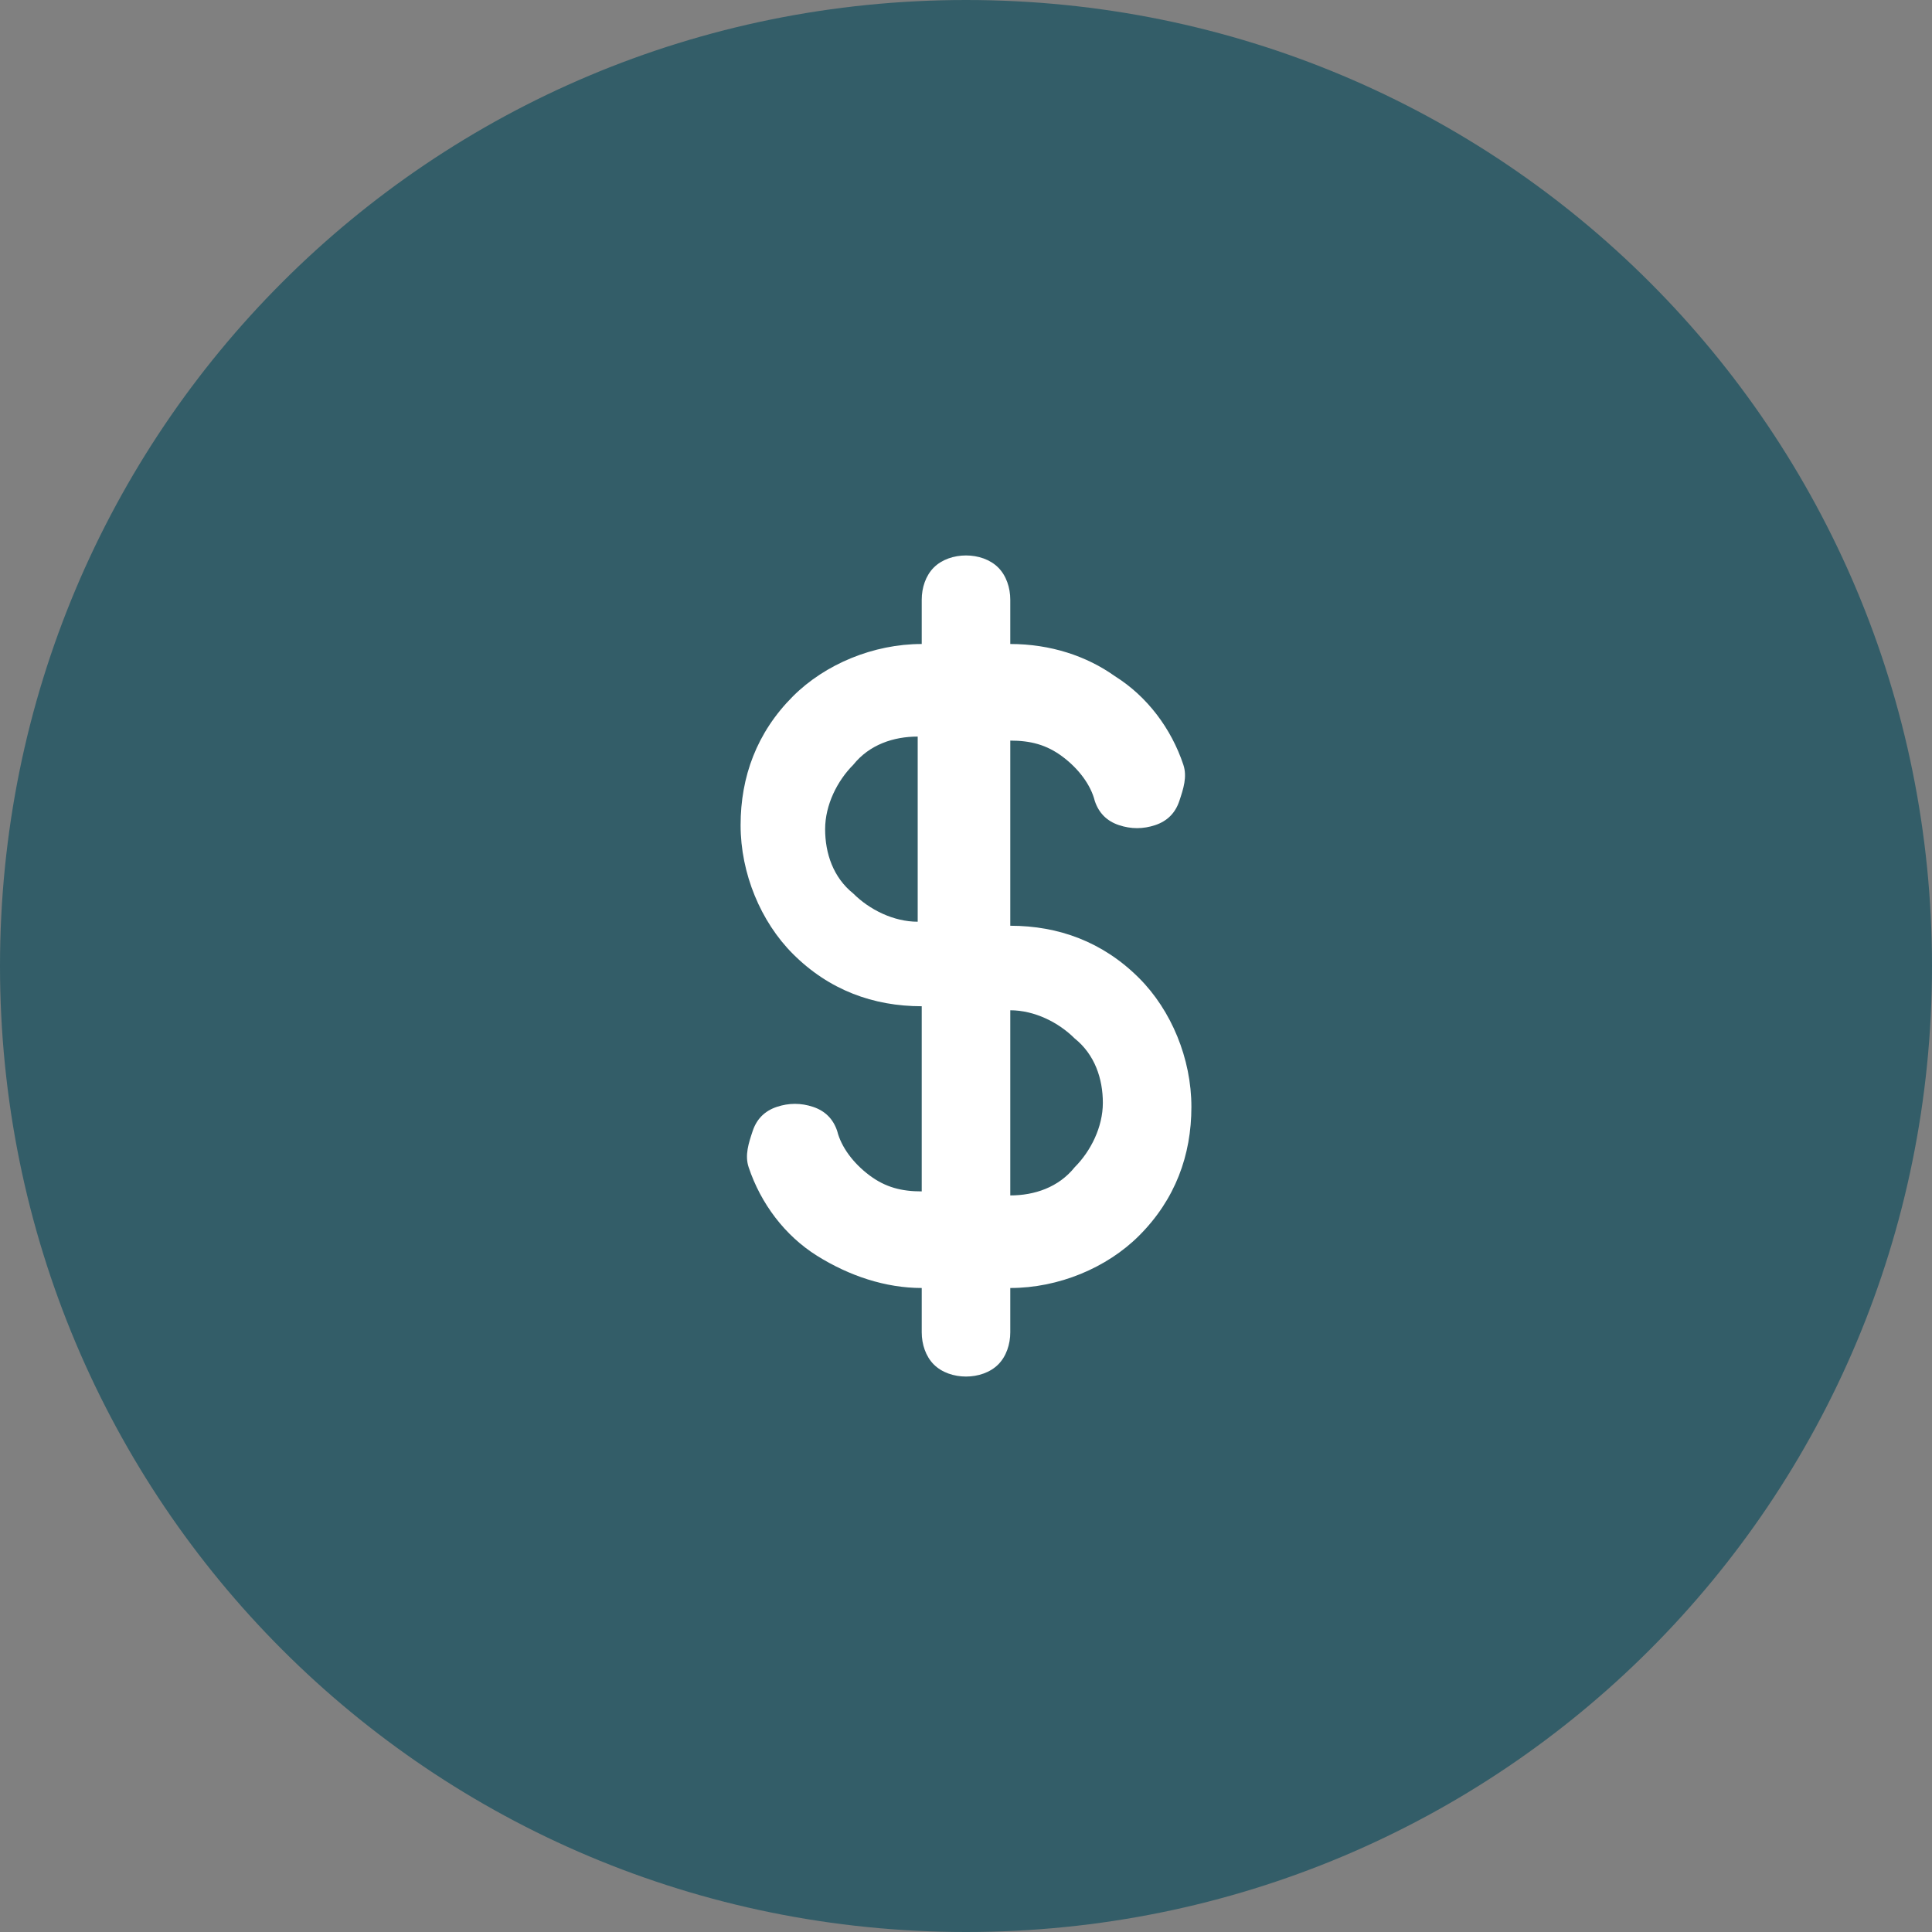
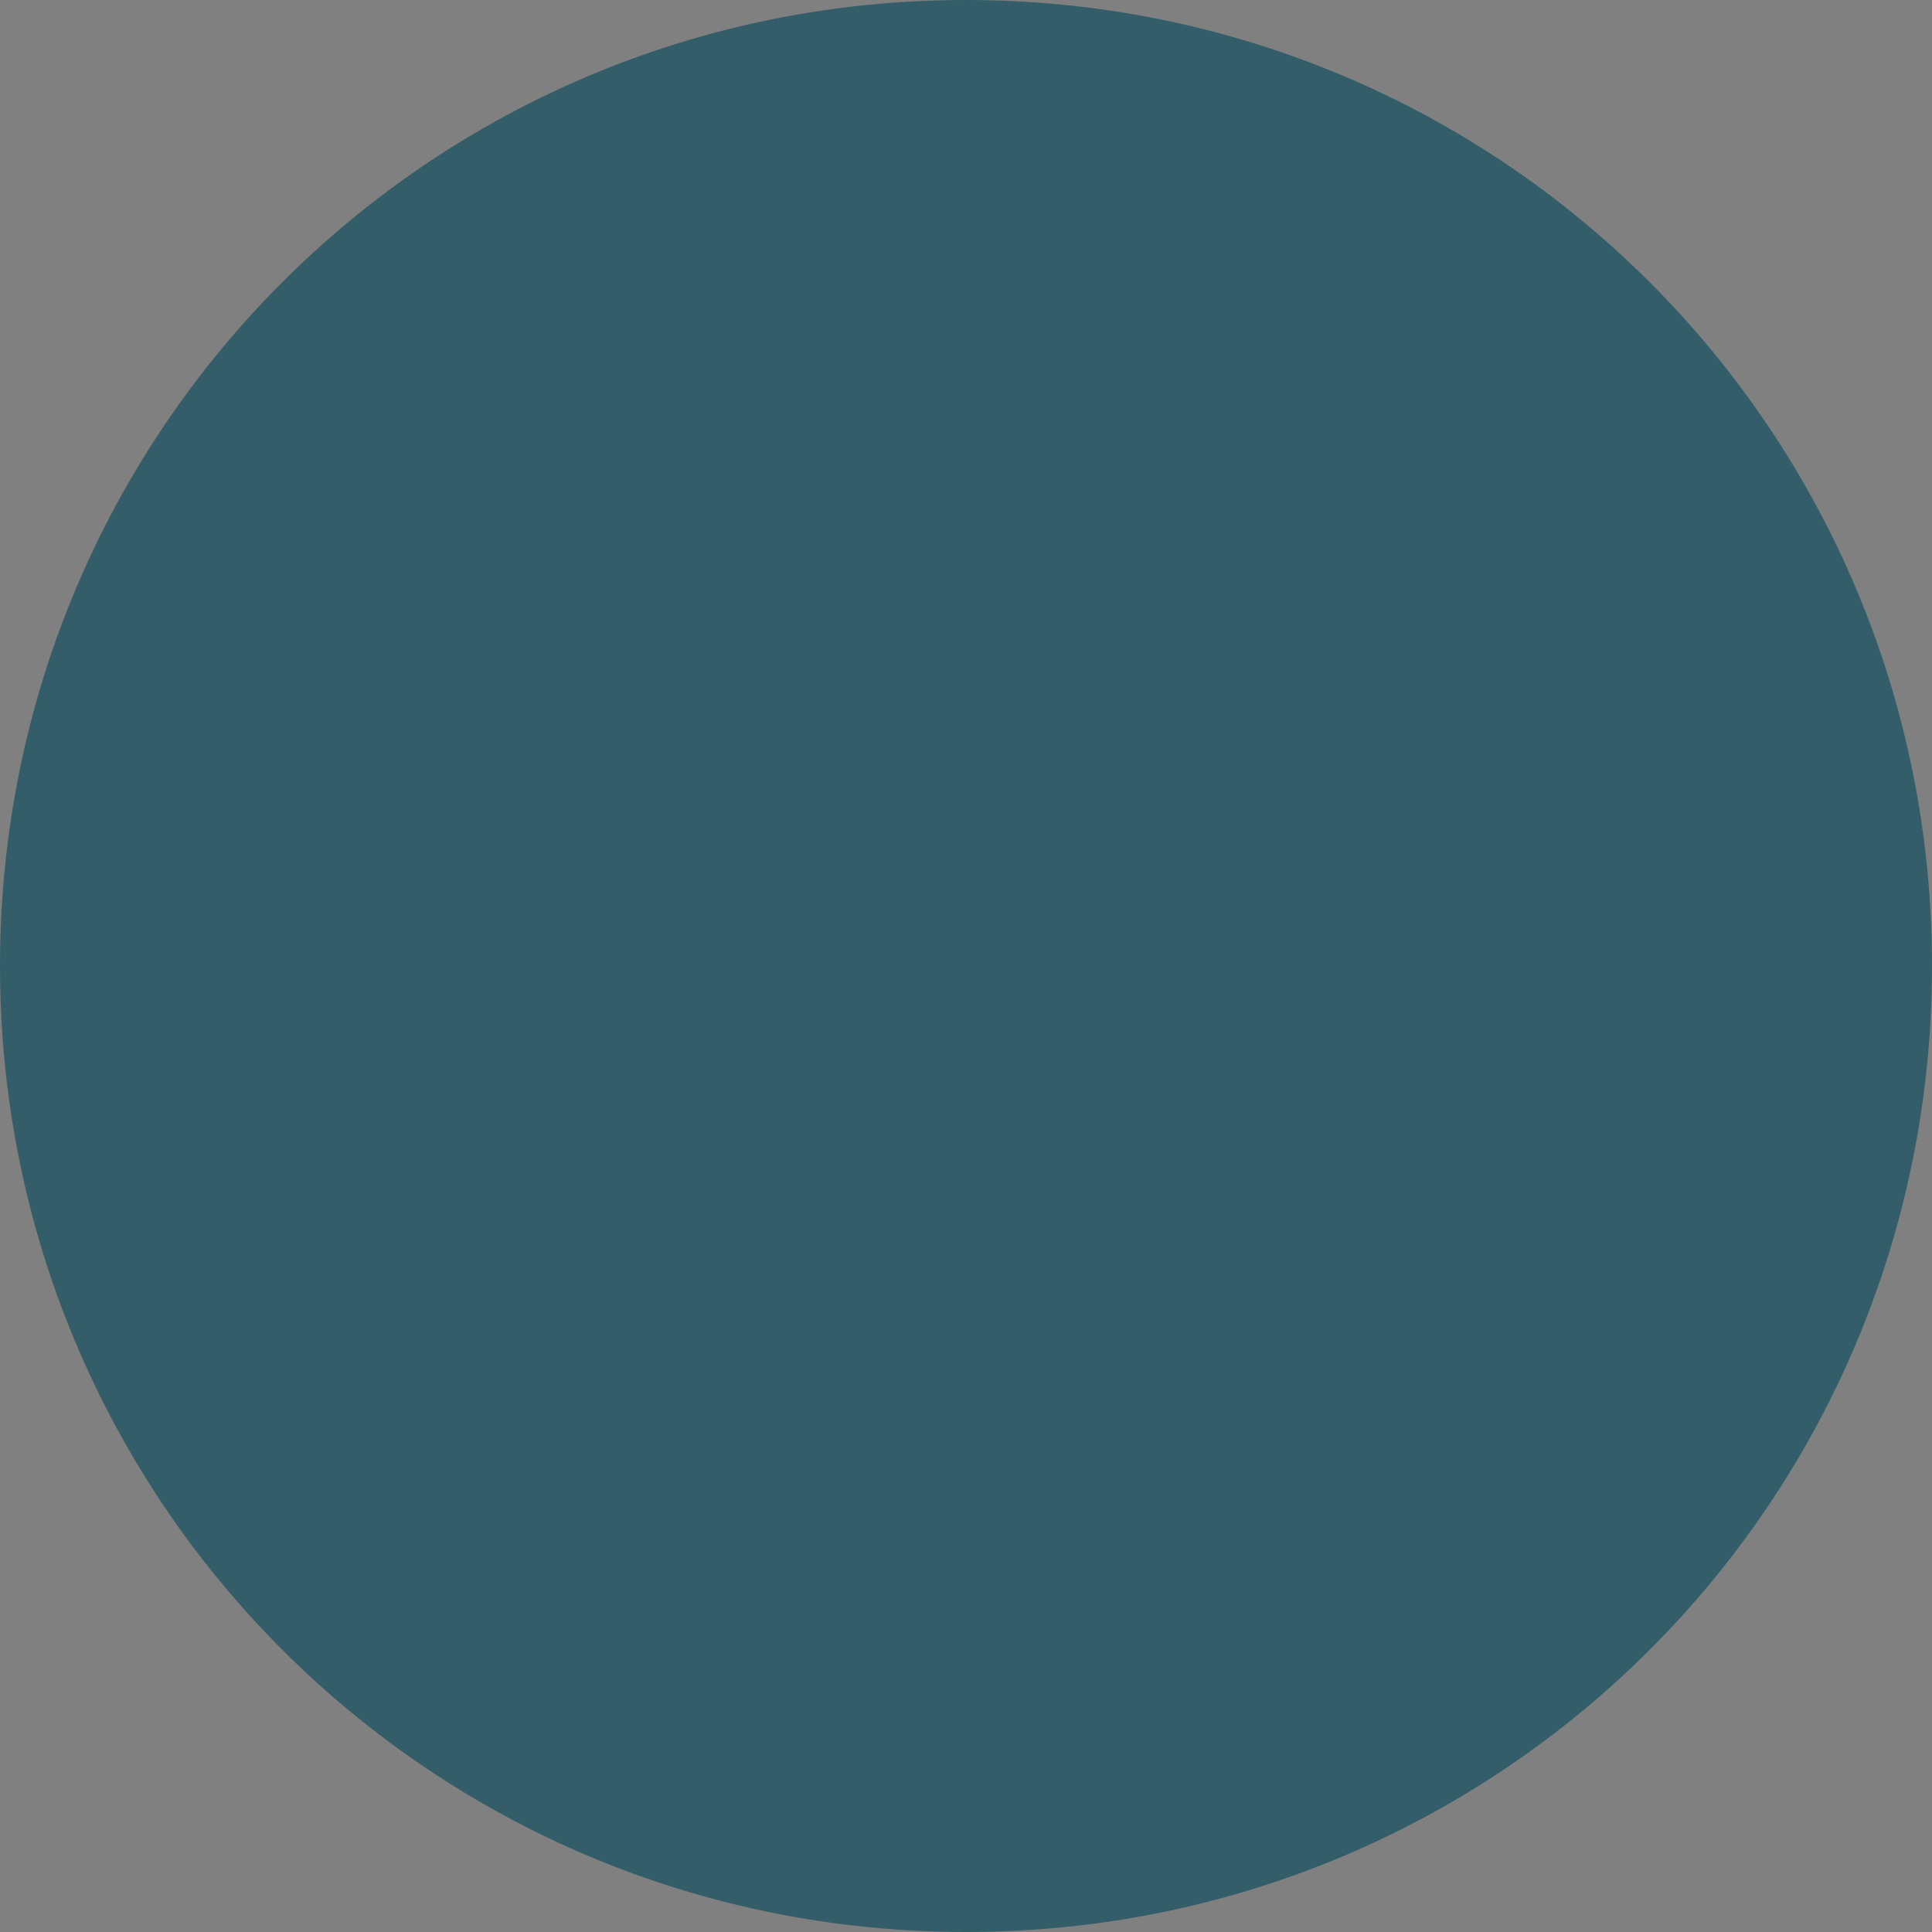
<svg xmlns="http://www.w3.org/2000/svg" version="1.1" id="Layer_1" x="0px" y="0px" viewBox="0 0 48 48" style="enable-background:new 0 0 48 48;" xml:space="preserve">
  <rect x="0" y="0" width="48" height="48" fill="#808080" stroke="none" />
  <style type="text/css">
	.st0{fill:#335D68;}
	.st1{fill-rule:evenodd;clip-rule:evenodd;fill:#FFFFFF;}
</style>
  <path class="st0" d="M24,0L24,0c13.3,0,24,10.7,24,24l0,0c0,13.3-10.7,24-24,24l0,0C10.7,48,0,37.3,0,24l0,0C0,10.7,10.7,0,24,0z" />
-   <path class="st1" d="M25.1,14.9c0-0.3-0.1-0.6-0.3-0.8c-0.2-0.2-0.5-0.3-0.8-0.3s-0.6,0.1-0.8,0.3c-0.2,0.2-0.3,0.5-0.3,0.8V16  c-1.2,0-2.4,0.5-3.2,1.3c-0.9,0.9-1.3,2-1.3,3.2s0.5,2.4,1.3,3.2c0.9,0.9,2,1.3,3.2,1.3v4.6c-0.5,0-0.9-0.1-1.3-0.4  s-0.7-0.7-0.8-1.1c-0.1-0.3-0.3-0.5-0.6-0.6c-0.3-0.1-0.6-0.1-0.9,0s-0.5,0.3-0.6,0.6c-0.1,0.3-0.2,0.6-0.1,0.9  c0.3,0.9,0.9,1.7,1.7,2.2c0.8,0.5,1.7,0.8,2.6,0.8v1.1c0,0.3,0.1,0.6,0.3,0.8c0.2,0.2,0.5,0.3,0.8,0.3s0.6-0.1,0.8-0.3  c0.2-0.2,0.3-0.5,0.3-0.8V32c1.2,0,2.4-0.5,3.2-1.3c0.9-0.9,1.3-2,1.3-3.2s-0.5-2.4-1.3-3.2c-0.9-0.9-2-1.3-3.2-1.3v-4.6  c0.5,0,0.9,0.1,1.3,0.4s0.7,0.7,0.8,1.1c0.1,0.3,0.3,0.5,0.6,0.6c0.3,0.1,0.6,0.1,0.9,0s0.5-0.3,0.6-0.6c0.1-0.3,0.2-0.6,0.1-0.9  c-0.3-0.9-0.9-1.7-1.7-2.2C27,16.3,26.1,16,25.1,16V14.9z M22.8,18.3c-0.6,0-1.2,0.2-1.6,0.7c-0.4,0.4-0.7,1-0.7,1.6  s0.2,1.2,0.7,1.6c0.4,0.4,1,0.7,1.6,0.7V18.3z M25.1,25.1v4.6c0.6,0,1.2-0.2,1.6-0.7c0.4-0.4,0.7-1,0.7-1.6s-0.2-1.2-0.7-1.6  C26.3,25.4,25.7,25.1,25.1,25.1z" />
</svg>